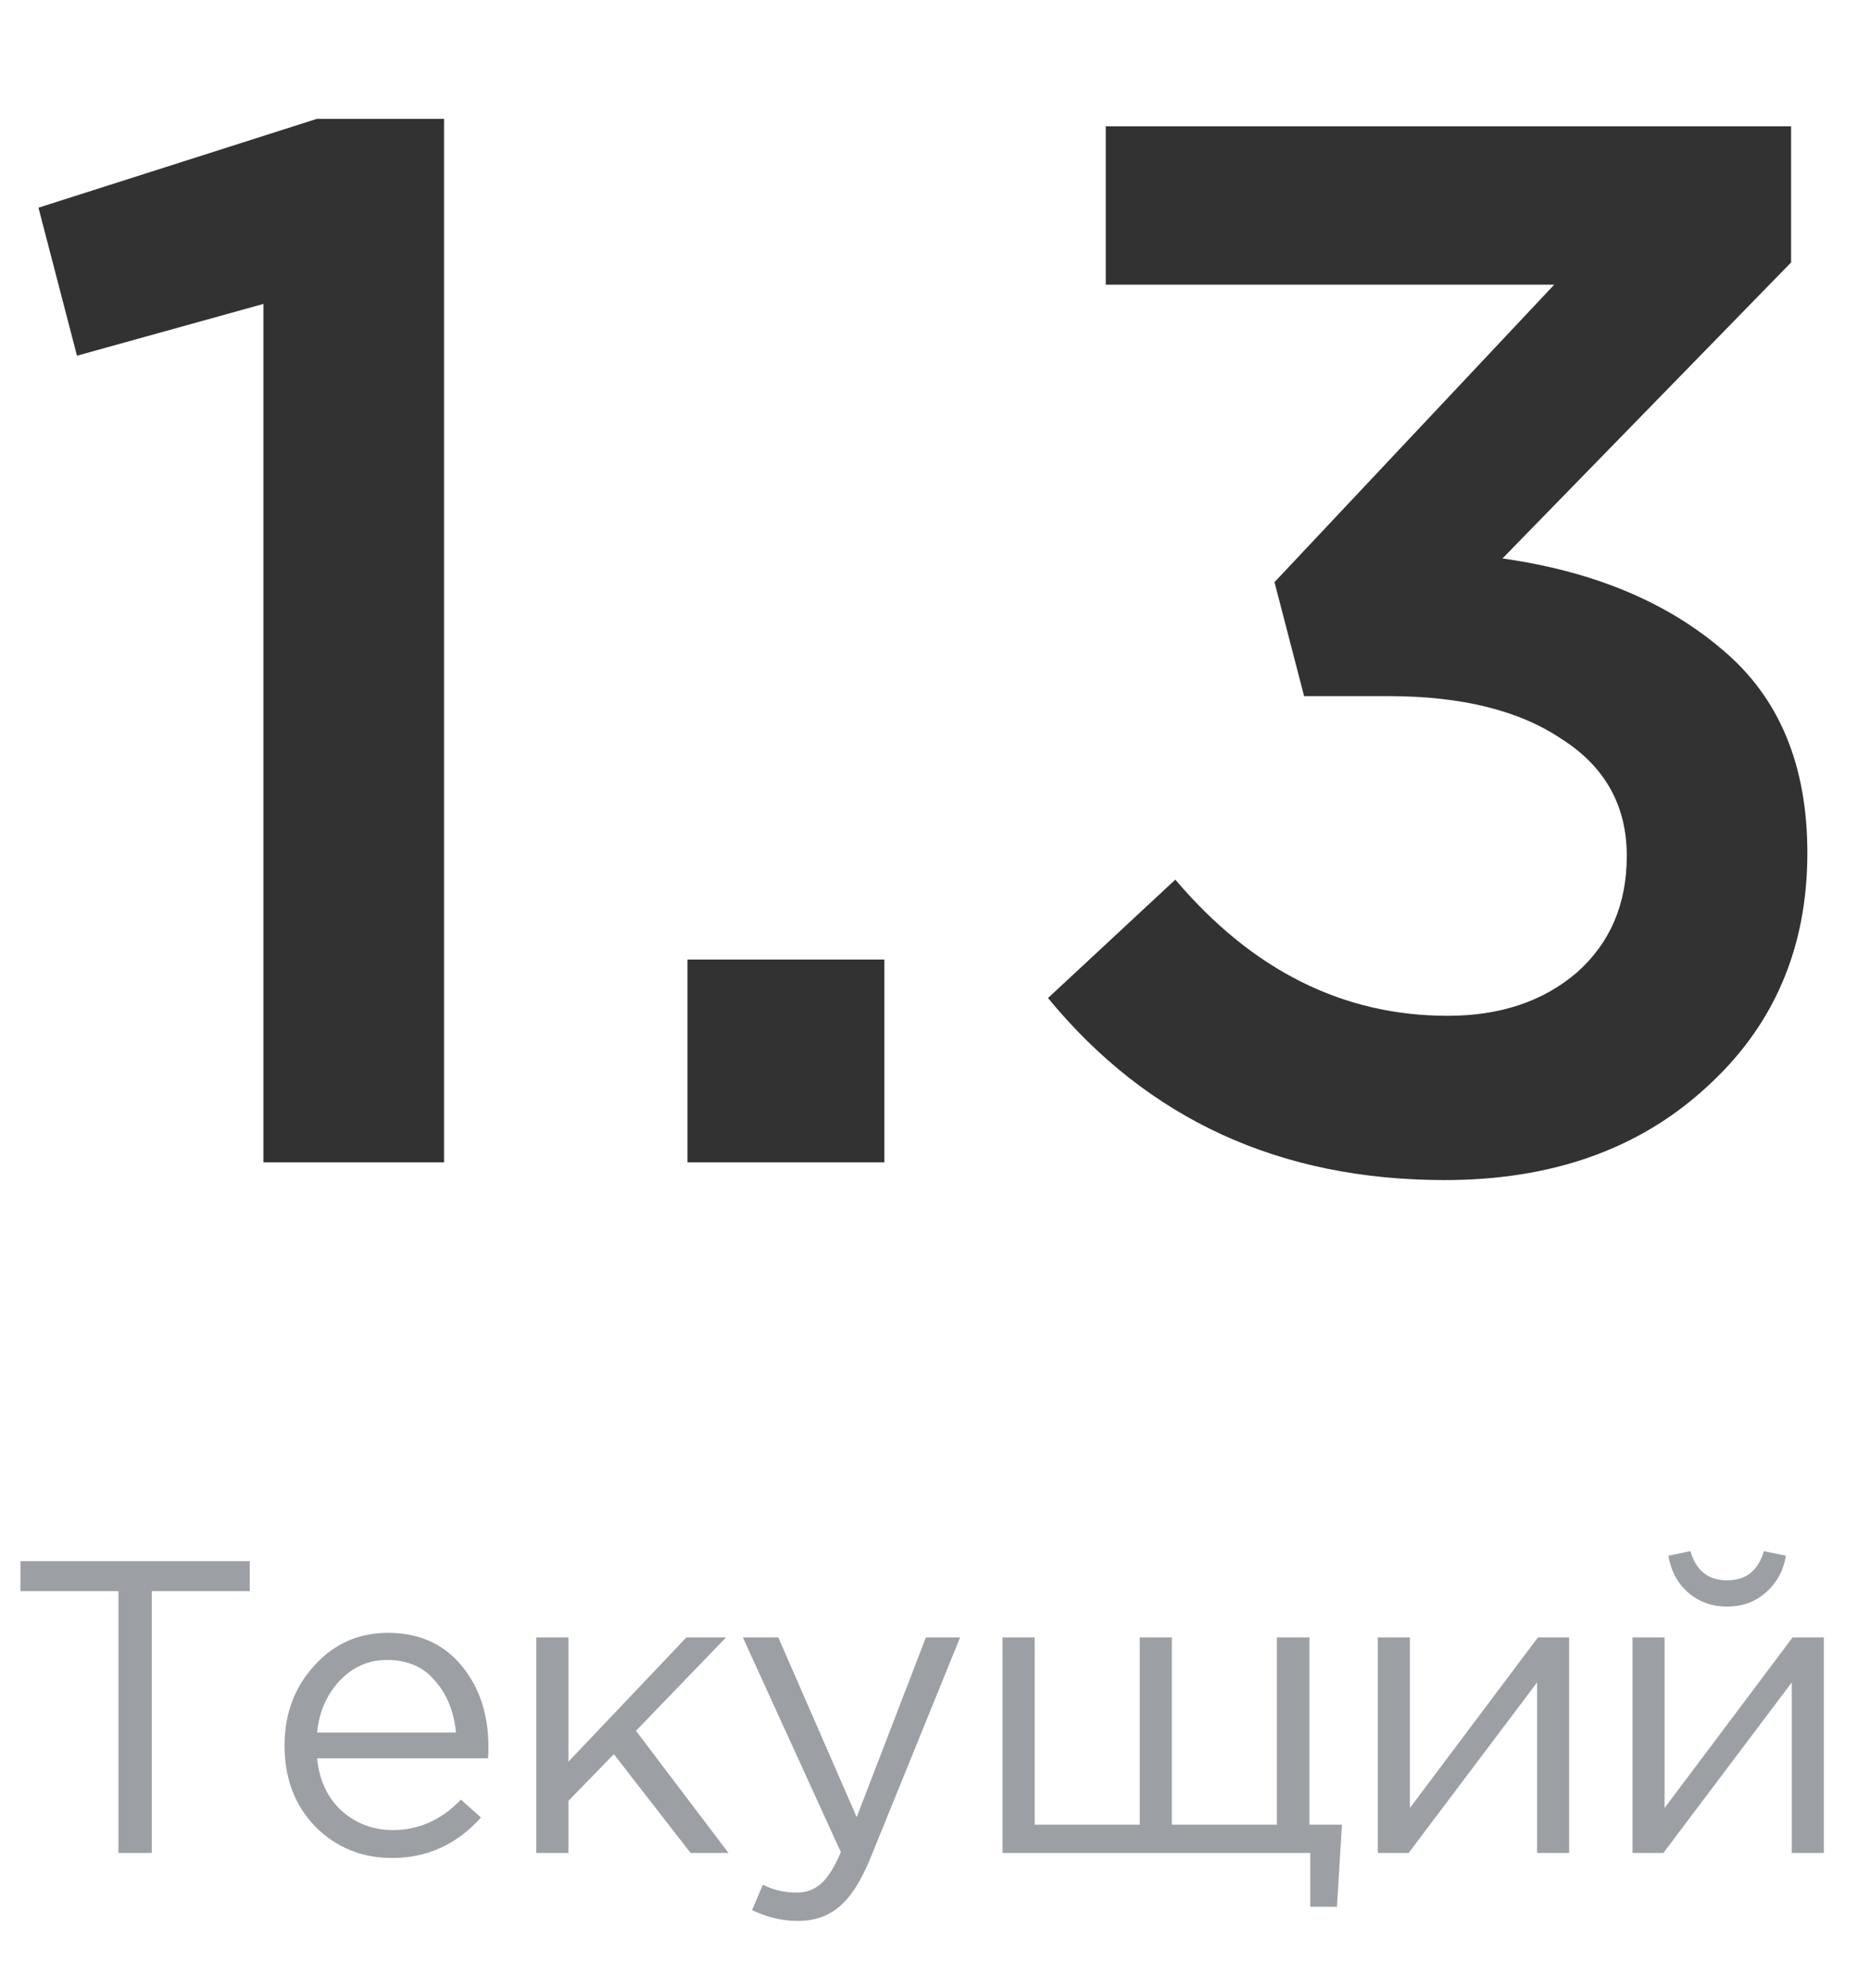
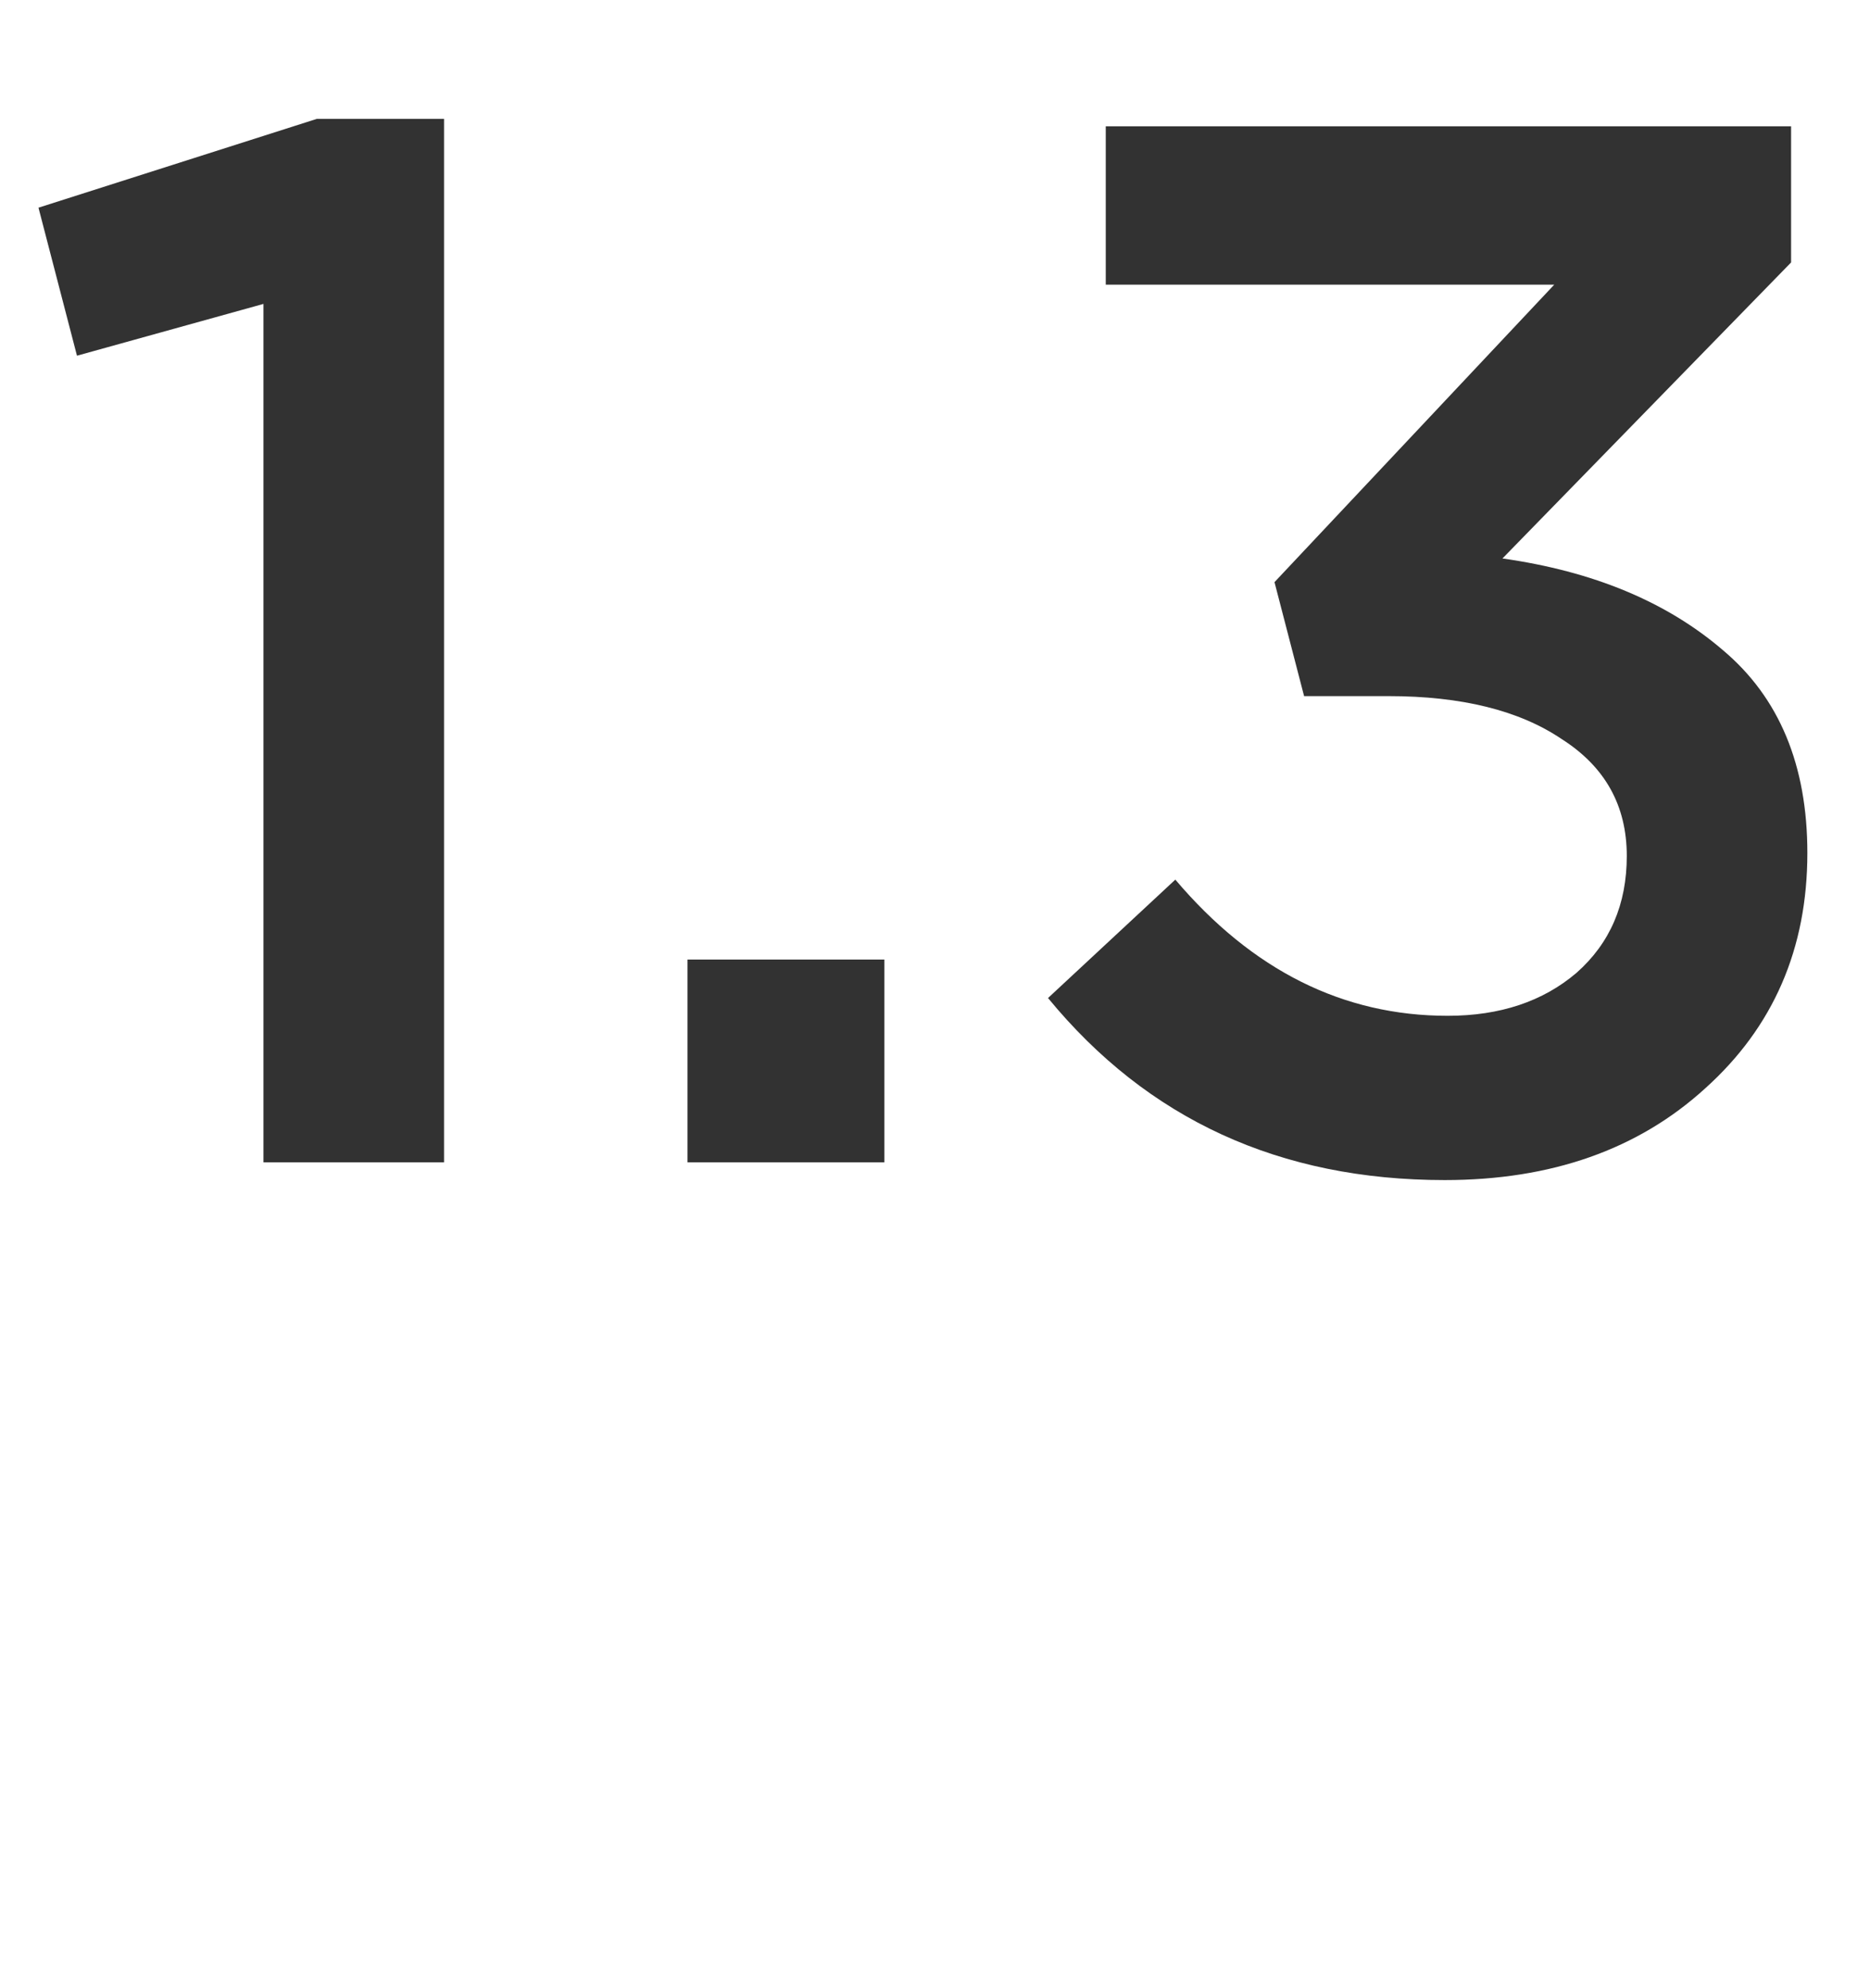
<svg xmlns="http://www.w3.org/2000/svg" width="111" height="118" viewBox="0 0 111 118" fill="none">
  <path d="M15.639 69V18.041L4.569 21.116L2.284 12.329L18.802 7.058H26.358V69H15.639ZM40.81 69V56.963H52.496V69H40.81ZM85.756 70.054C75.974 70.054 68.125 66.452 62.209 59.247L69.765 52.218C74.334 57.607 79.723 60.302 85.932 60.302C89.036 60.302 91.584 59.452 93.576 57.754C95.567 55.996 96.563 53.683 96.563 50.813C96.563 47.825 95.274 45.512 92.697 43.872C90.178 42.173 86.752 41.324 82.417 41.324H77.409L75.652 34.558L92.258 16.898H65.636V7.497H106.316V15.58L89.183 33.153C94.571 33.914 98.935 35.73 102.274 38.6C105.613 41.412 107.282 45.424 107.282 50.637C107.282 56.319 105.261 60.975 101.22 64.607C97.237 68.239 92.082 70.054 85.756 70.054Z" fill="#323232" />
-   <path d="M7.029 110V94.457H1.213V92.675H14.825V94.457H9.009V110H7.029ZM23.276 110.297C21.477 110.297 19.959 109.678 18.722 108.441C17.501 107.187 16.89 105.578 16.89 103.614C16.89 101.75 17.476 100.174 18.648 98.887C19.819 97.584 21.279 96.932 23.028 96.932C24.86 96.932 26.312 97.576 27.384 98.862C28.457 100.149 28.993 101.766 28.993 103.713C28.993 103.961 28.985 104.184 28.968 104.382H18.821C18.953 105.685 19.44 106.725 20.281 107.5C21.139 108.259 22.154 108.639 23.325 108.639C24.86 108.639 26.205 108.036 27.36 106.832L28.548 107.896C27.112 109.497 25.355 110.297 23.276 110.297ZM18.821 102.847H27.063C26.947 101.61 26.535 100.587 25.825 99.778C25.132 98.953 24.183 98.541 22.979 98.541C21.89 98.541 20.958 98.945 20.182 99.754C19.407 100.562 18.953 101.593 18.821 102.847ZM31.834 110V97.204H33.74V104.58L40.744 97.204H43.096L37.75 102.748L43.244 110H40.992L36.438 104.134L33.74 106.906V110H31.834ZM47.362 114.034C46.438 114.034 45.531 113.82 44.639 113.391L45.283 111.881C45.894 112.195 46.562 112.351 47.288 112.351C47.865 112.351 48.352 112.17 48.748 111.807C49.144 111.46 49.532 110.842 49.911 109.95L44.095 97.204H46.199L50.852 107.871L54.96 97.204H56.99L51.619 110.421C51.075 111.724 50.472 112.648 49.812 113.193C49.152 113.754 48.336 114.034 47.362 114.034ZM77.775 113.193V110H59.51V97.204H61.416V108.317H67.653V97.204H69.558V108.317H75.795V97.204H77.726V108.317H79.656L79.359 113.193H77.775ZM81.783 110V97.204H83.689V107.327L91.287 97.204H93.143V110H91.237V99.877L83.614 110H81.783ZM96.902 110V97.204H98.807V107.327L106.406 97.204H108.262V110H106.356V99.877L98.733 110H96.902ZM104.822 94.531C104.195 95.092 103.427 95.373 102.52 95.373C101.612 95.373 100.837 95.092 100.193 94.531C99.566 93.97 99.179 93.244 99.03 92.353L100.342 92.081C100.672 93.236 101.398 93.814 102.52 93.814C103.642 93.814 104.368 93.236 104.698 92.081L106.01 92.353C105.861 93.244 105.465 93.97 104.822 94.531Z" fill="#9CA0A5" />
</svg>